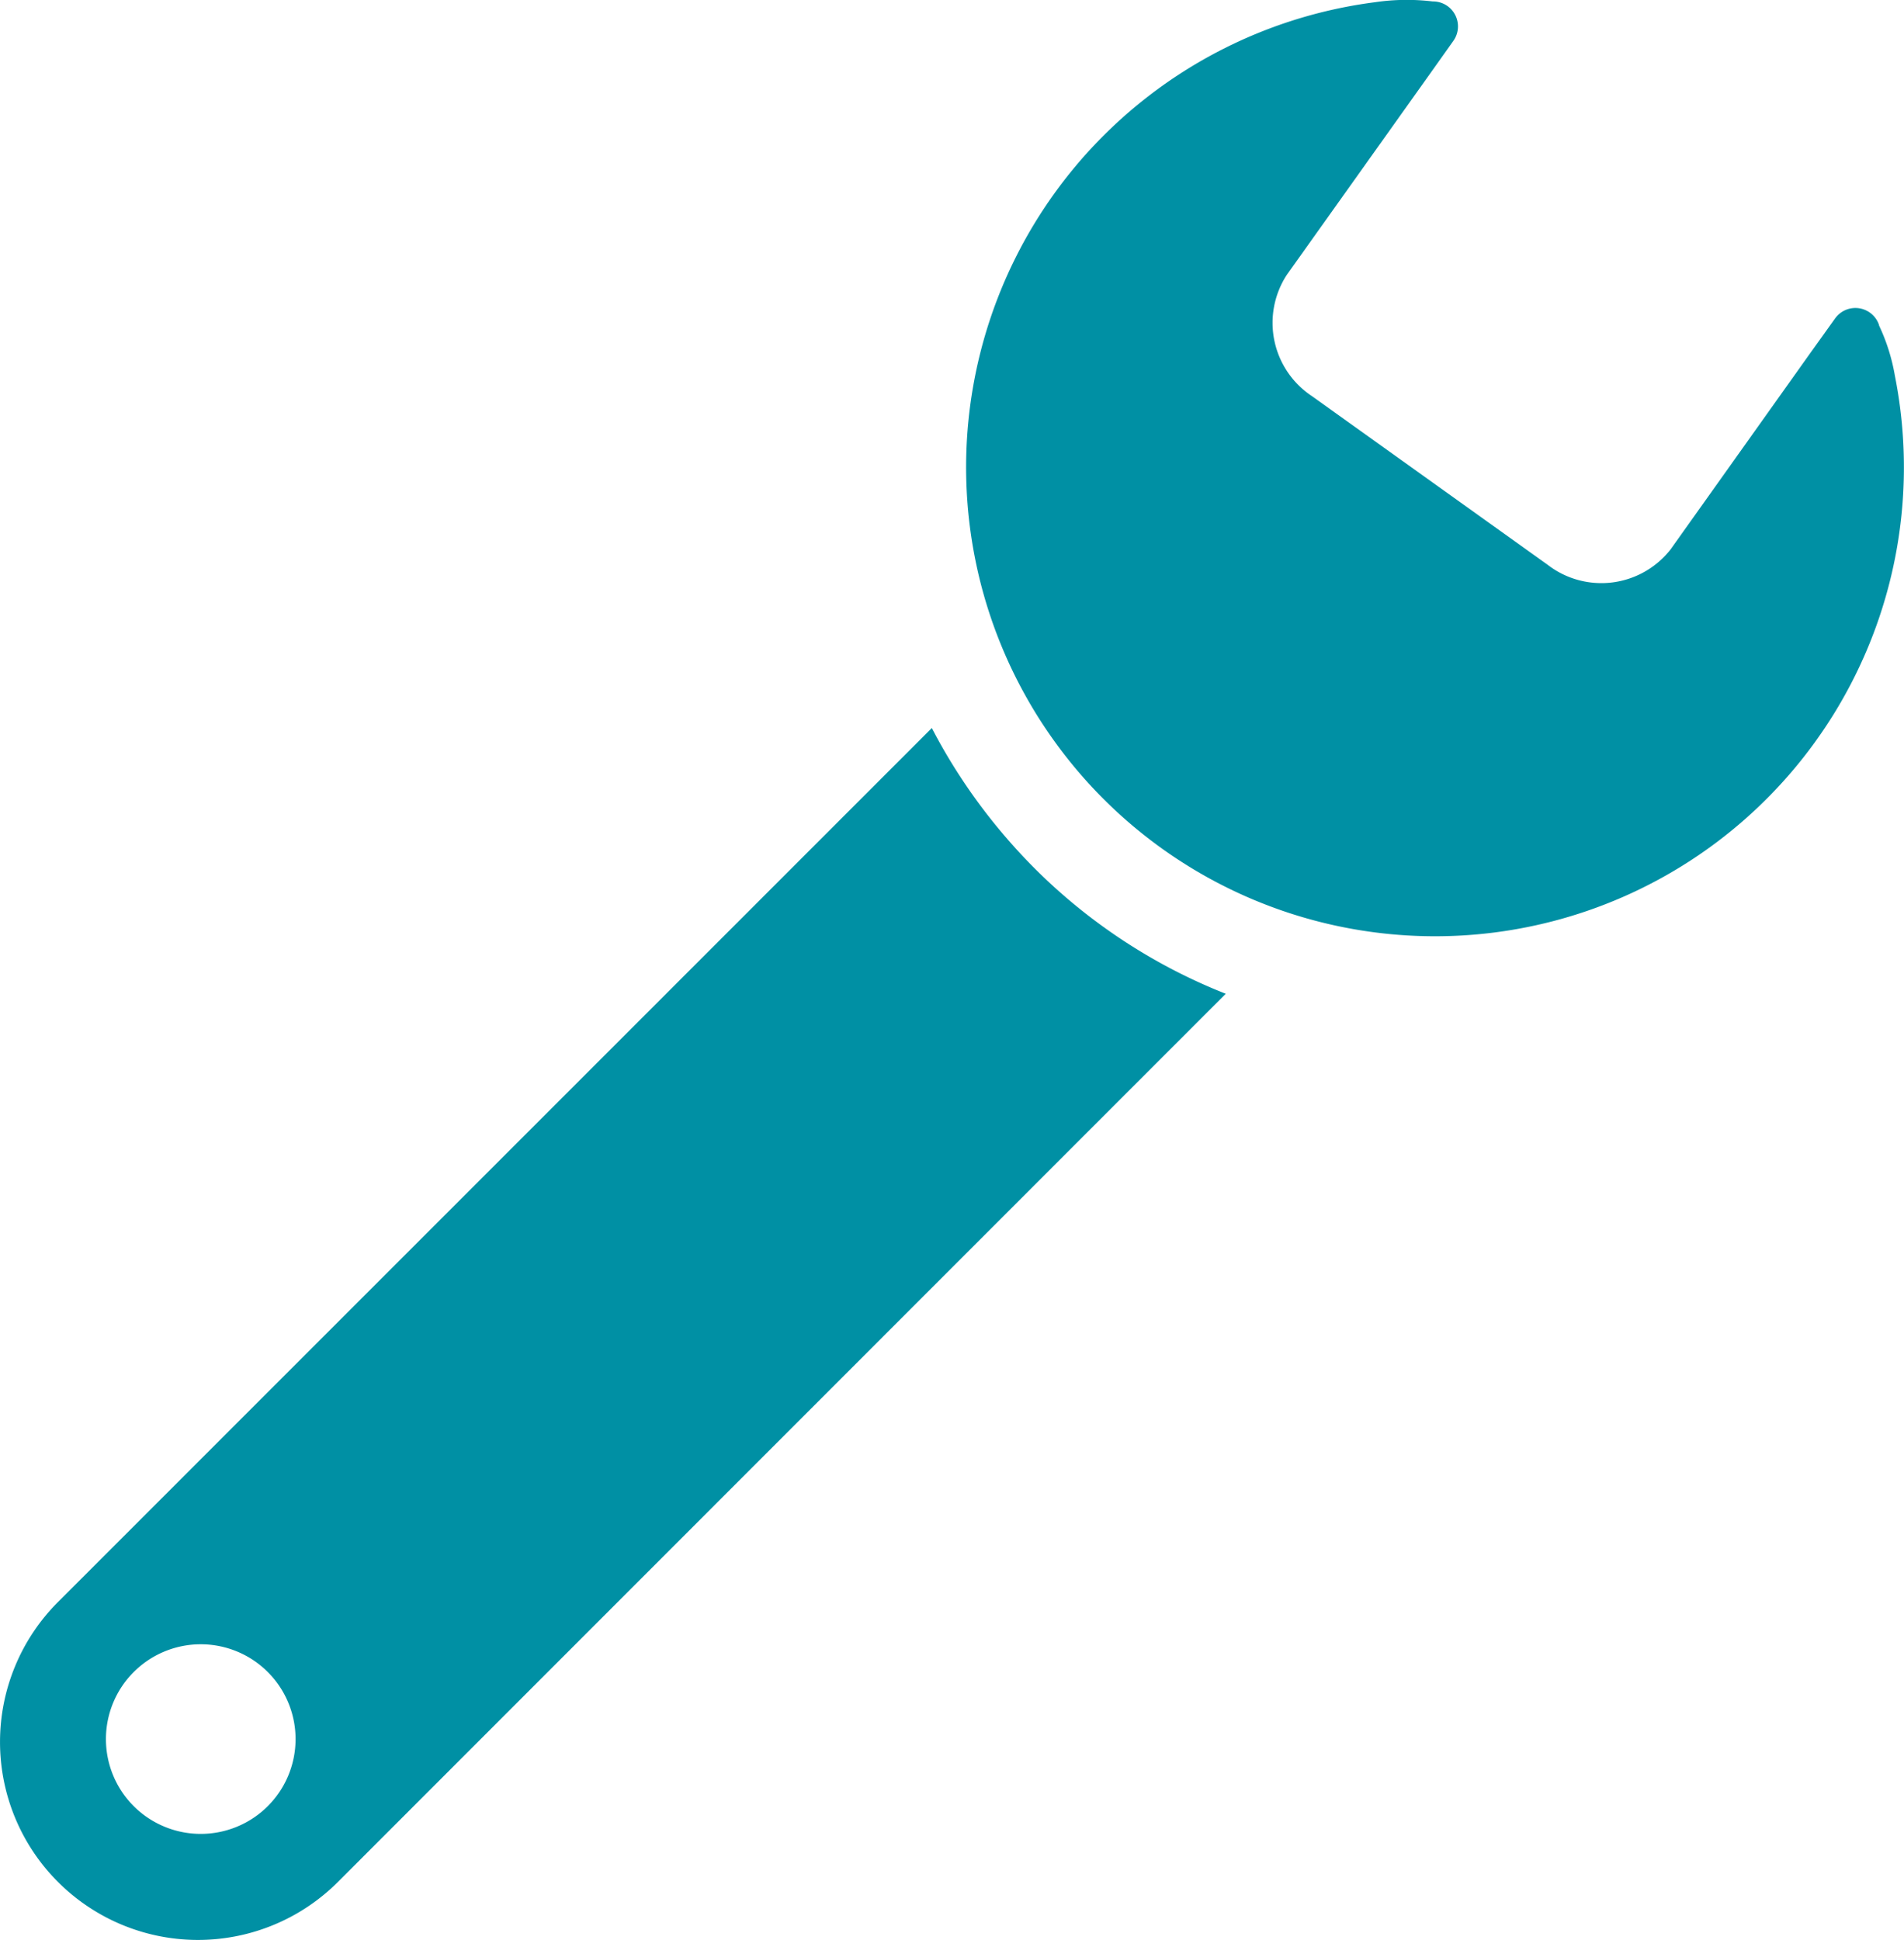
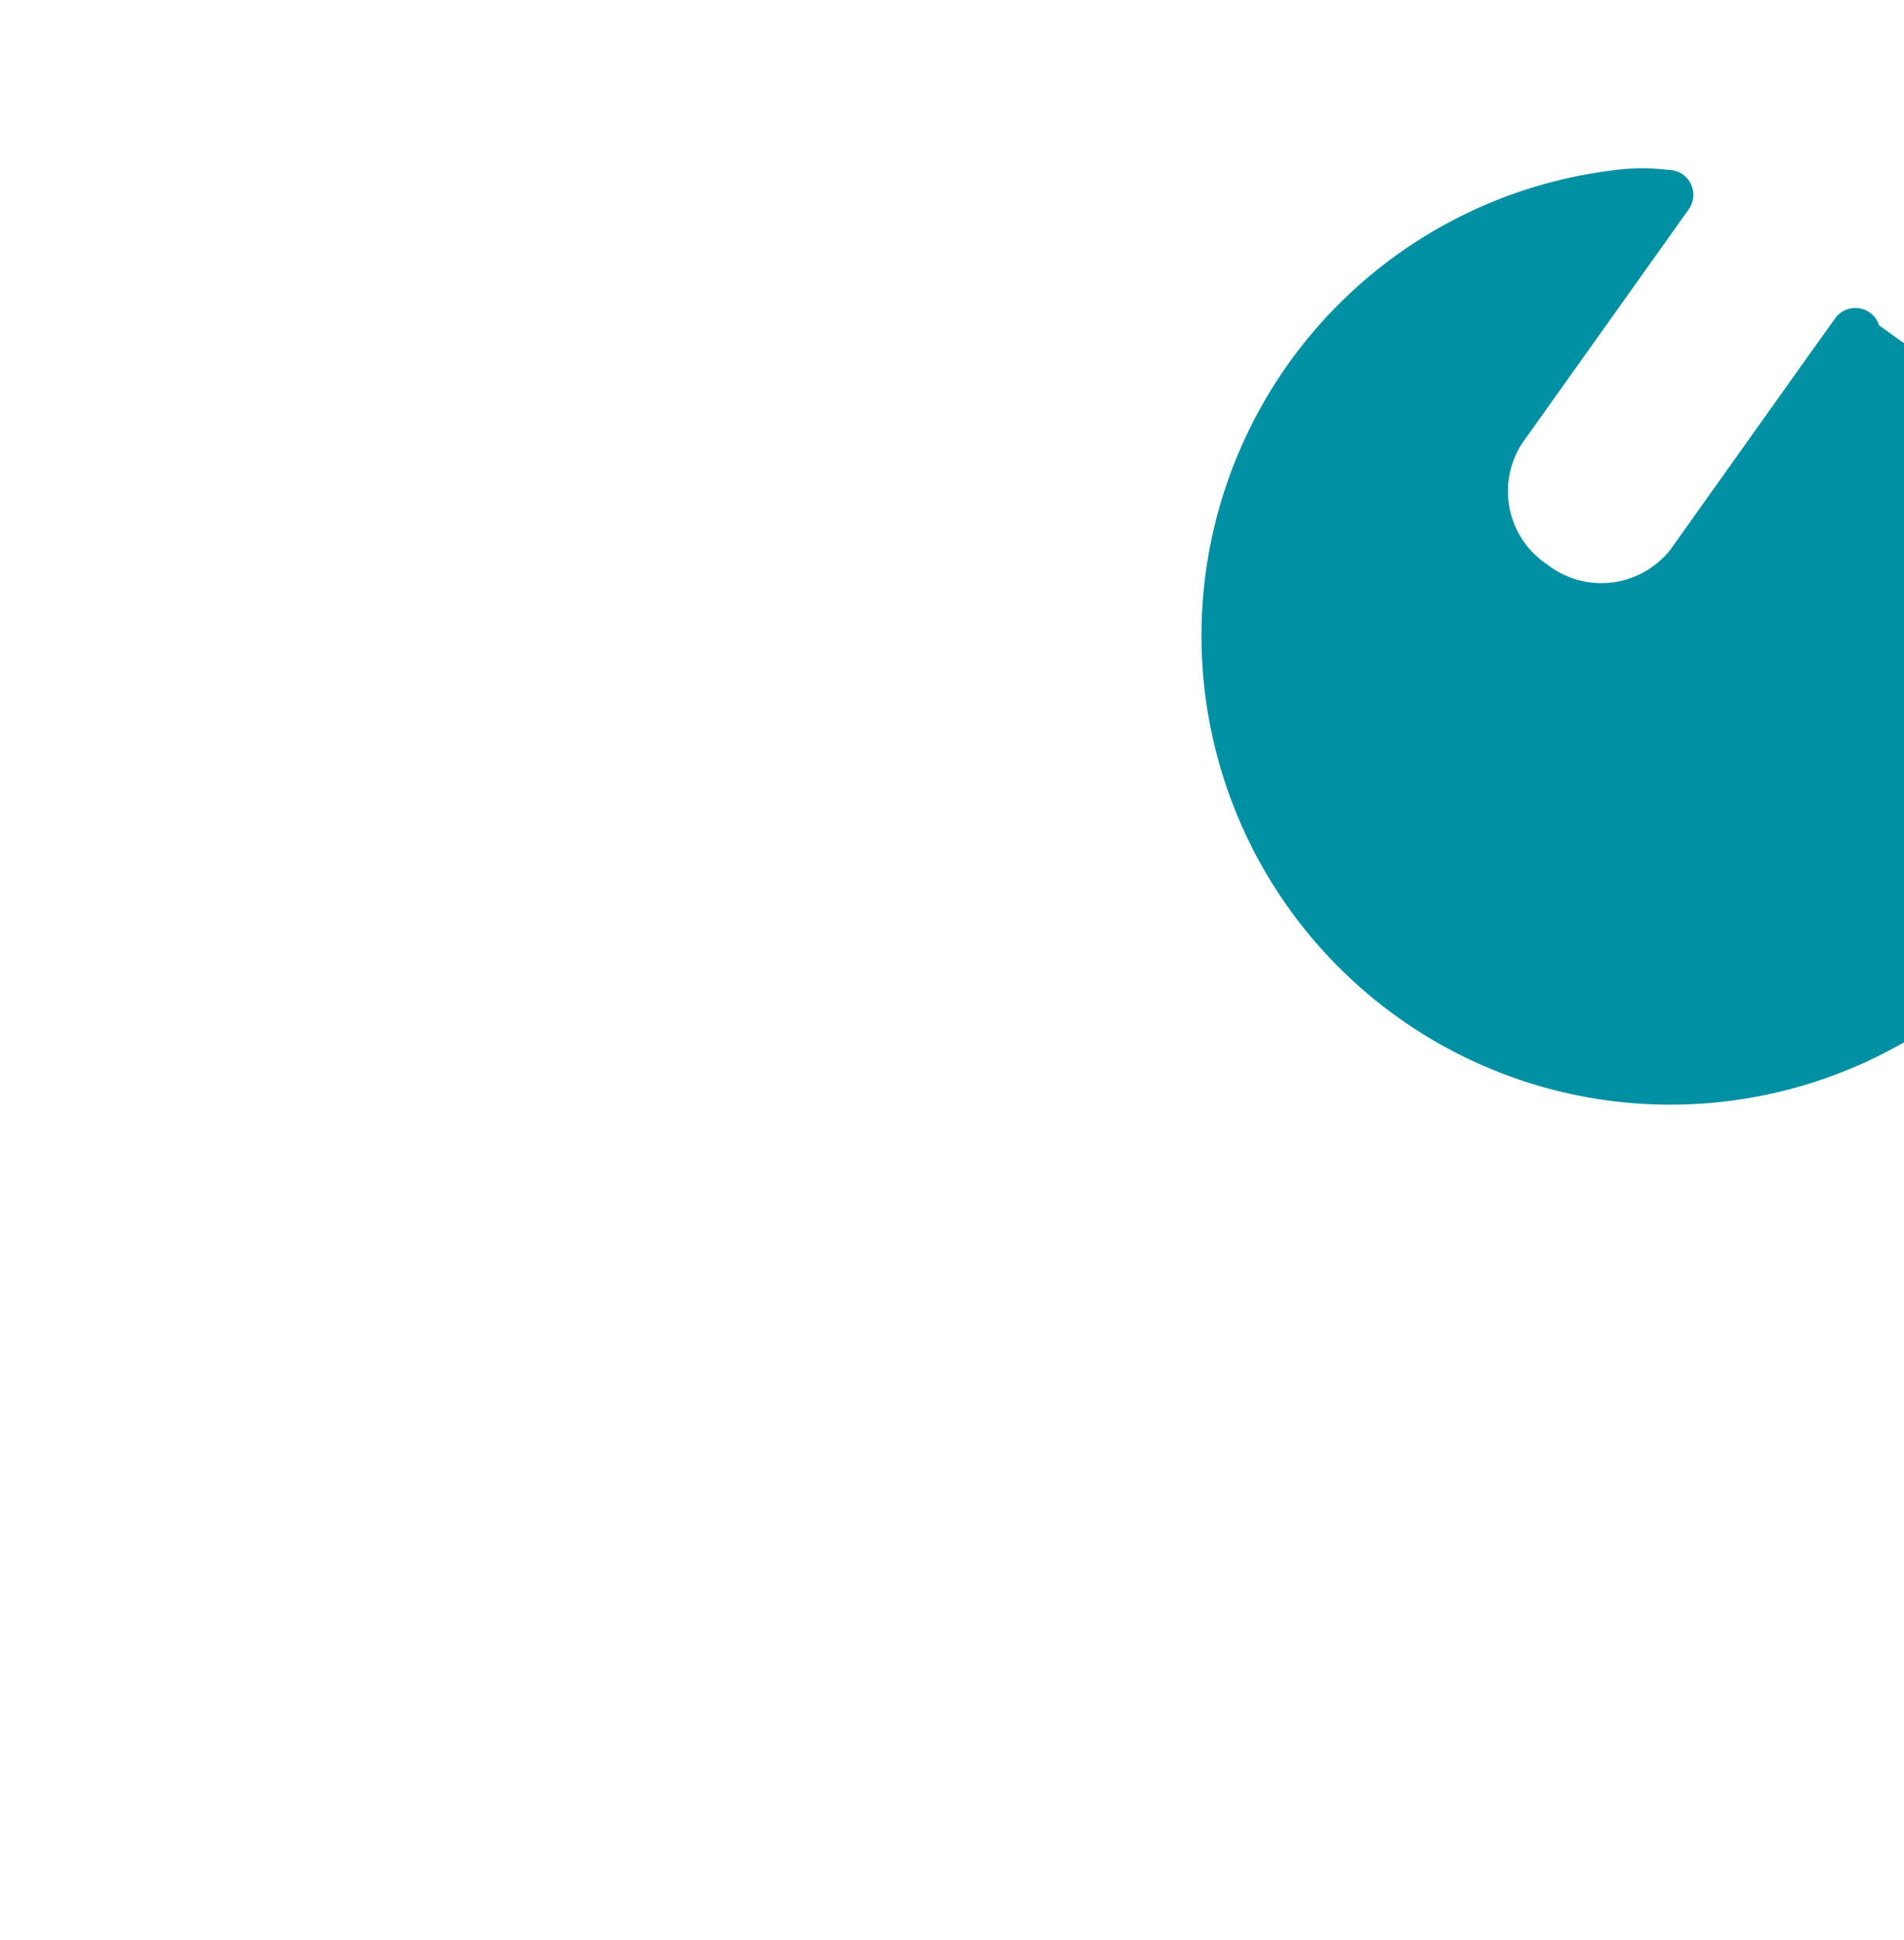
<svg xmlns="http://www.w3.org/2000/svg" width="48.958" height="49.875" viewBox="0 0 48.958 49.875">
  <g id="グループ_314" data-name="グループ 314" transform="translate(-1074.656 -4994.899)">
-     <path id="パス_1844" data-name="パス 1844" d="M611.586,19.976a.641.641,0,0,0-1.132-.18l-.637.889-3.593,5.049a2.26,2.26,0,0,1-3.166.394l-6.052-4.33a2.26,2.26,0,0,1-.65-3.123l3.681-5.169.6-.844a.642.642,0,0,0-.53-1.015,5.6,5.6,0,0,0-1.484.02,12.057,12.057,0,1,0,13.367,9.6,4.961,4.961,0,0,0-.408-1.291" transform="translate(511.389 4983.289)" fill="#0090a4" />
-     <path id="パス_1845" data-name="パス 1845" d="M589.872,33.938h0c-.228-.229-.45-.466-.663-.71a14.7,14.7,0,0,1-1.982-2.9L564.757,52.8a5.088,5.088,0,0,0,7.2,7.195L594.785,37.16a14.454,14.454,0,0,1-4.913-3.222M566.705,58.047a2.438,2.438,0,1,1,3.448,0,2.44,2.44,0,0,1-3.448,0" transform="translate(511.389 4983.289)" fill="#0090a4" />
+     <path id="パス_1844" data-name="パス 1844" d="M611.586,19.976a.641.641,0,0,0-1.132-.18l-.637.889-3.593,5.049a2.26,2.26,0,0,1-3.166.394a2.26,2.26,0,0,1-.65-3.123l3.681-5.169.6-.844a.642.642,0,0,0-.53-1.015,5.6,5.6,0,0,0-1.484.02,12.057,12.057,0,1,0,13.367,9.6,4.961,4.961,0,0,0-.408-1.291" transform="translate(511.389 4983.289)" fill="#0090a4" />
  </g>
</svg>